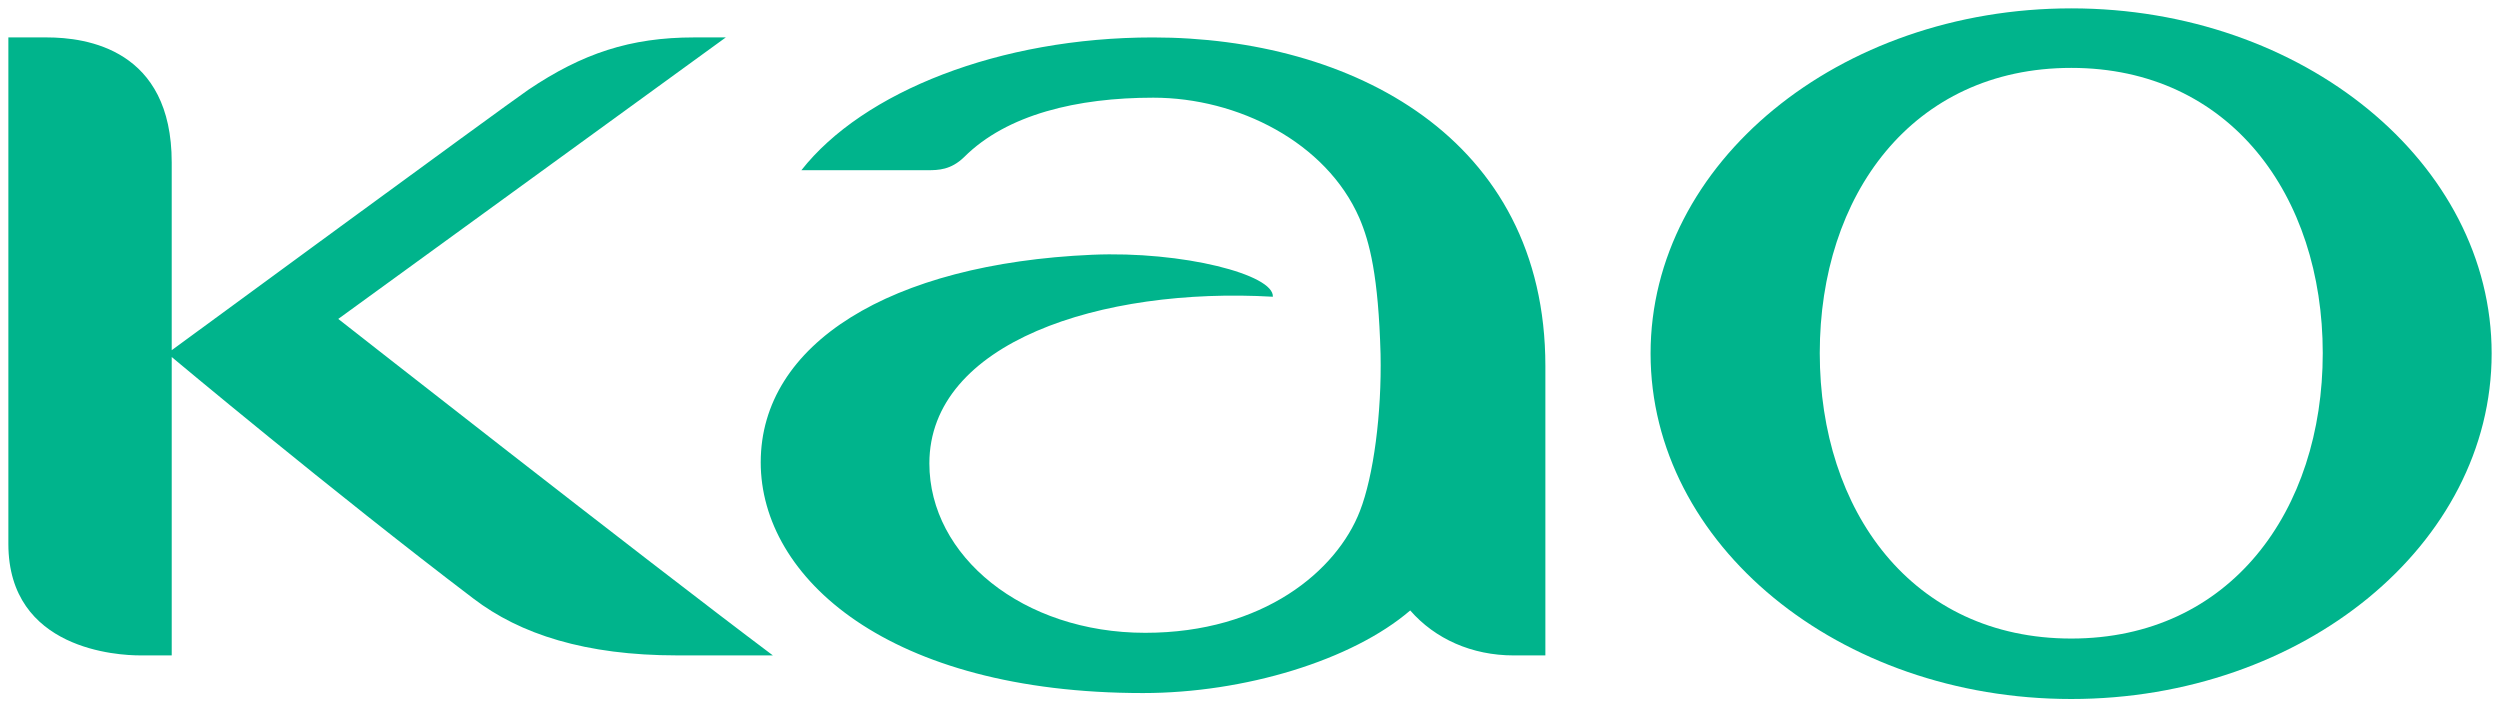
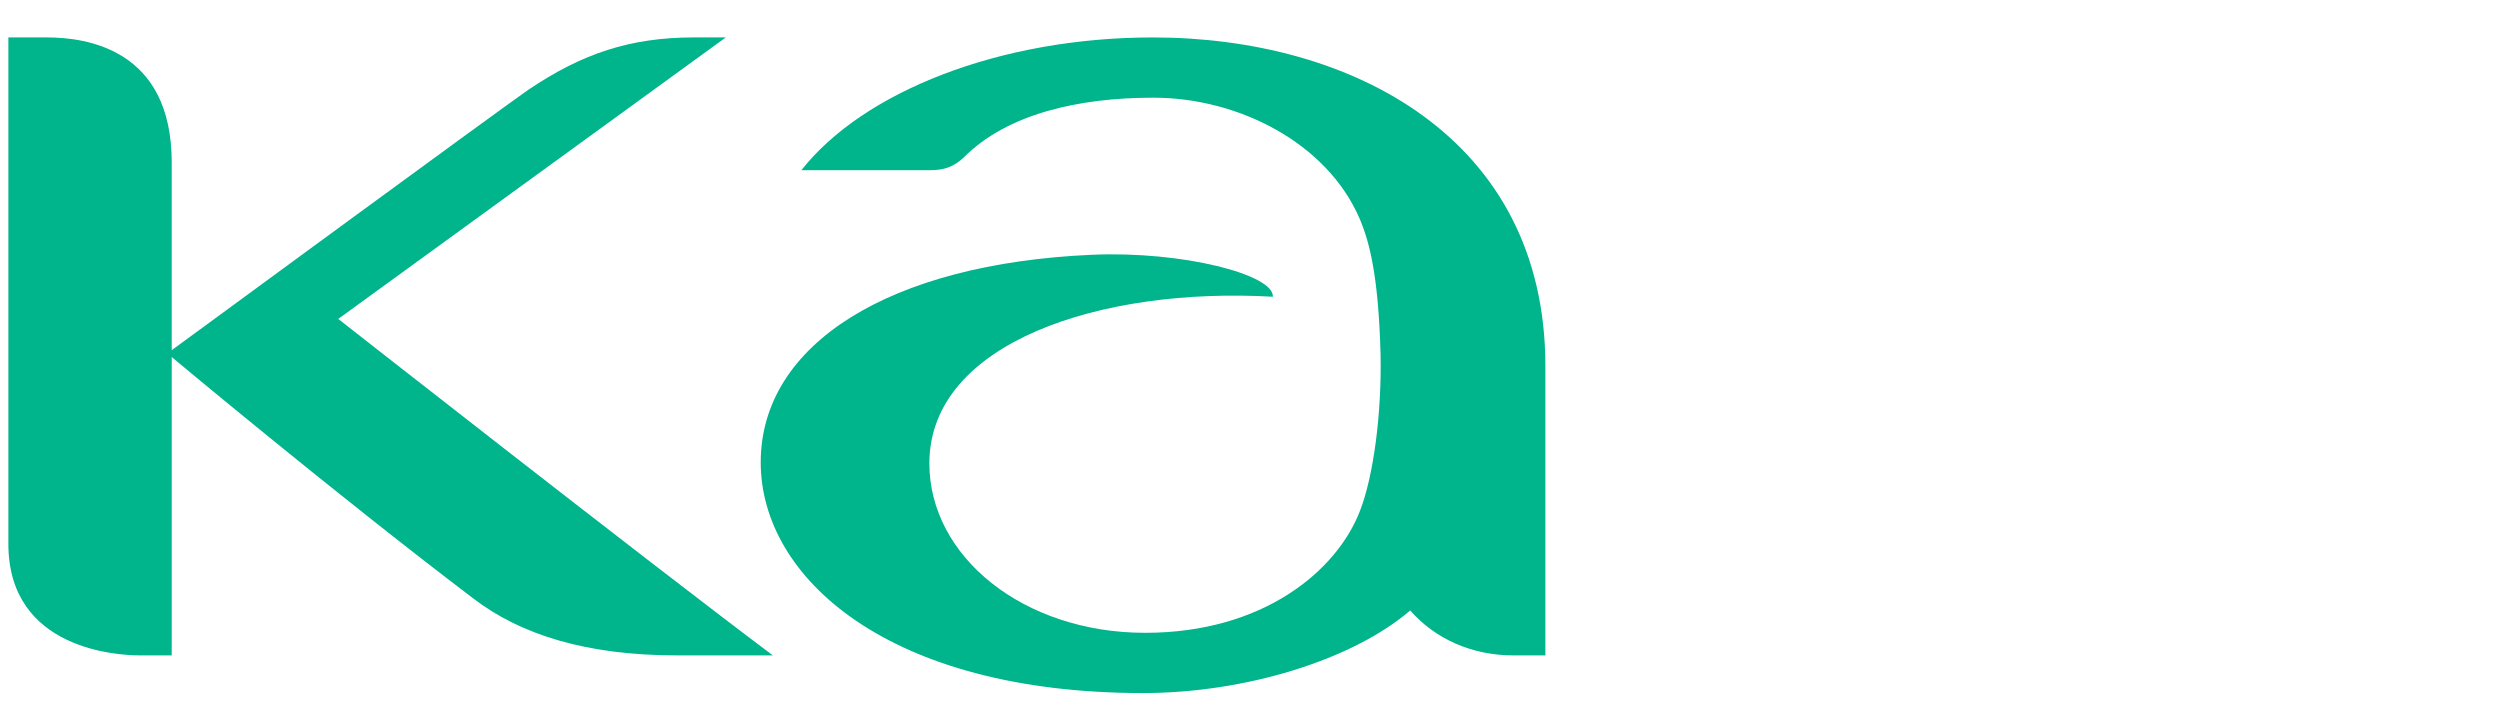
<svg xmlns="http://www.w3.org/2000/svg" width="300" height="84.88">
  <g style="fill:#00b48c;fill-opacity:1">
    <path d="M0 0c0 6.397-5.442 9.187-10.972 9.187-4.284 0-8.103-1.521-9.824-3.711h3.526c.303 0 .651.007 1.022.366 1.197 1.196 3.167 1.661 5.289 1.661 2.364 0 4.834-1.247 5.759-3.363.289-.674.533-1.62.593-3.804.034-1.652-.194-3.407-.578-4.39-.643-1.662-2.694-3.401-6-3.401-3.42 0-6.034 2.142-6.034 4.734 0 3.384 4.803 4.938 9.601 4.66.044.615-2.517 1.284-5.056 1.173-5.645-.248-9.259-2.491-9.259-5.802 0-3.23 3.575-6.449 10.686-6.449 2.836 0 5.848.917 7.469 2.309.694-.795 1.723-1.257 2.892-1.257H0V0" style="fill:#00b48c;fill-opacity:1;fill-rule:nonzero;stroke:none" transform="matrix(4.293 0 0 -4.293 185.445 43.932)" />
  </g>
  <g style="fill:#00b48c;fill-opacity:1">
    <path d="M0 0h-.887c-1.784 0-3.125-.449-4.629-1.461-.743-.511-9.972-7.282-9.972-7.282v5.251C-15.488-.326-17.87 0-18.981 0h-1.073v-14.156c0-2.975 3.092-3.118 3.678-3.118h.888v8.34s4.469-3.741 8.431-6.75c1.308-1 3.136-1.59 5.697-1.59h2.675c-3.581 2.686-12.148 9.405-12.148 9.405L0 0" style="fill:#00b48c;fill-opacity:1;fill-rule:nonzero;stroke:none" transform="matrix(4.293 0 0 -4.293 87.096 4.49)" />
  </g>
  <g style="fill:#00b48c;fill-opacity:1">
-     <path d="M0 0c-4.456 0-7.031 3.575-7.031 7.979 0 4.401 2.575 7.972 7.031 7.972 4.436 0 7.029-3.571 7.029-7.972C7.029 3.575 4.445 0 0 0m0 17.615c-6.497 0-11.76-4.321-11.76-9.647C-11.76 2.631-6.497-1.69 0-1.69c6.478 0 11.75 4.321 11.75 9.658 0 5.326-5.272 9.647-11.75 9.647" style="fill:#00b48c;fill-opacity:1;fill-rule:nonzero;stroke:none" transform="matrix(4.293 0 0 -4.293 248.555 76.625)" />
-   </g>
+     </g>
</svg>